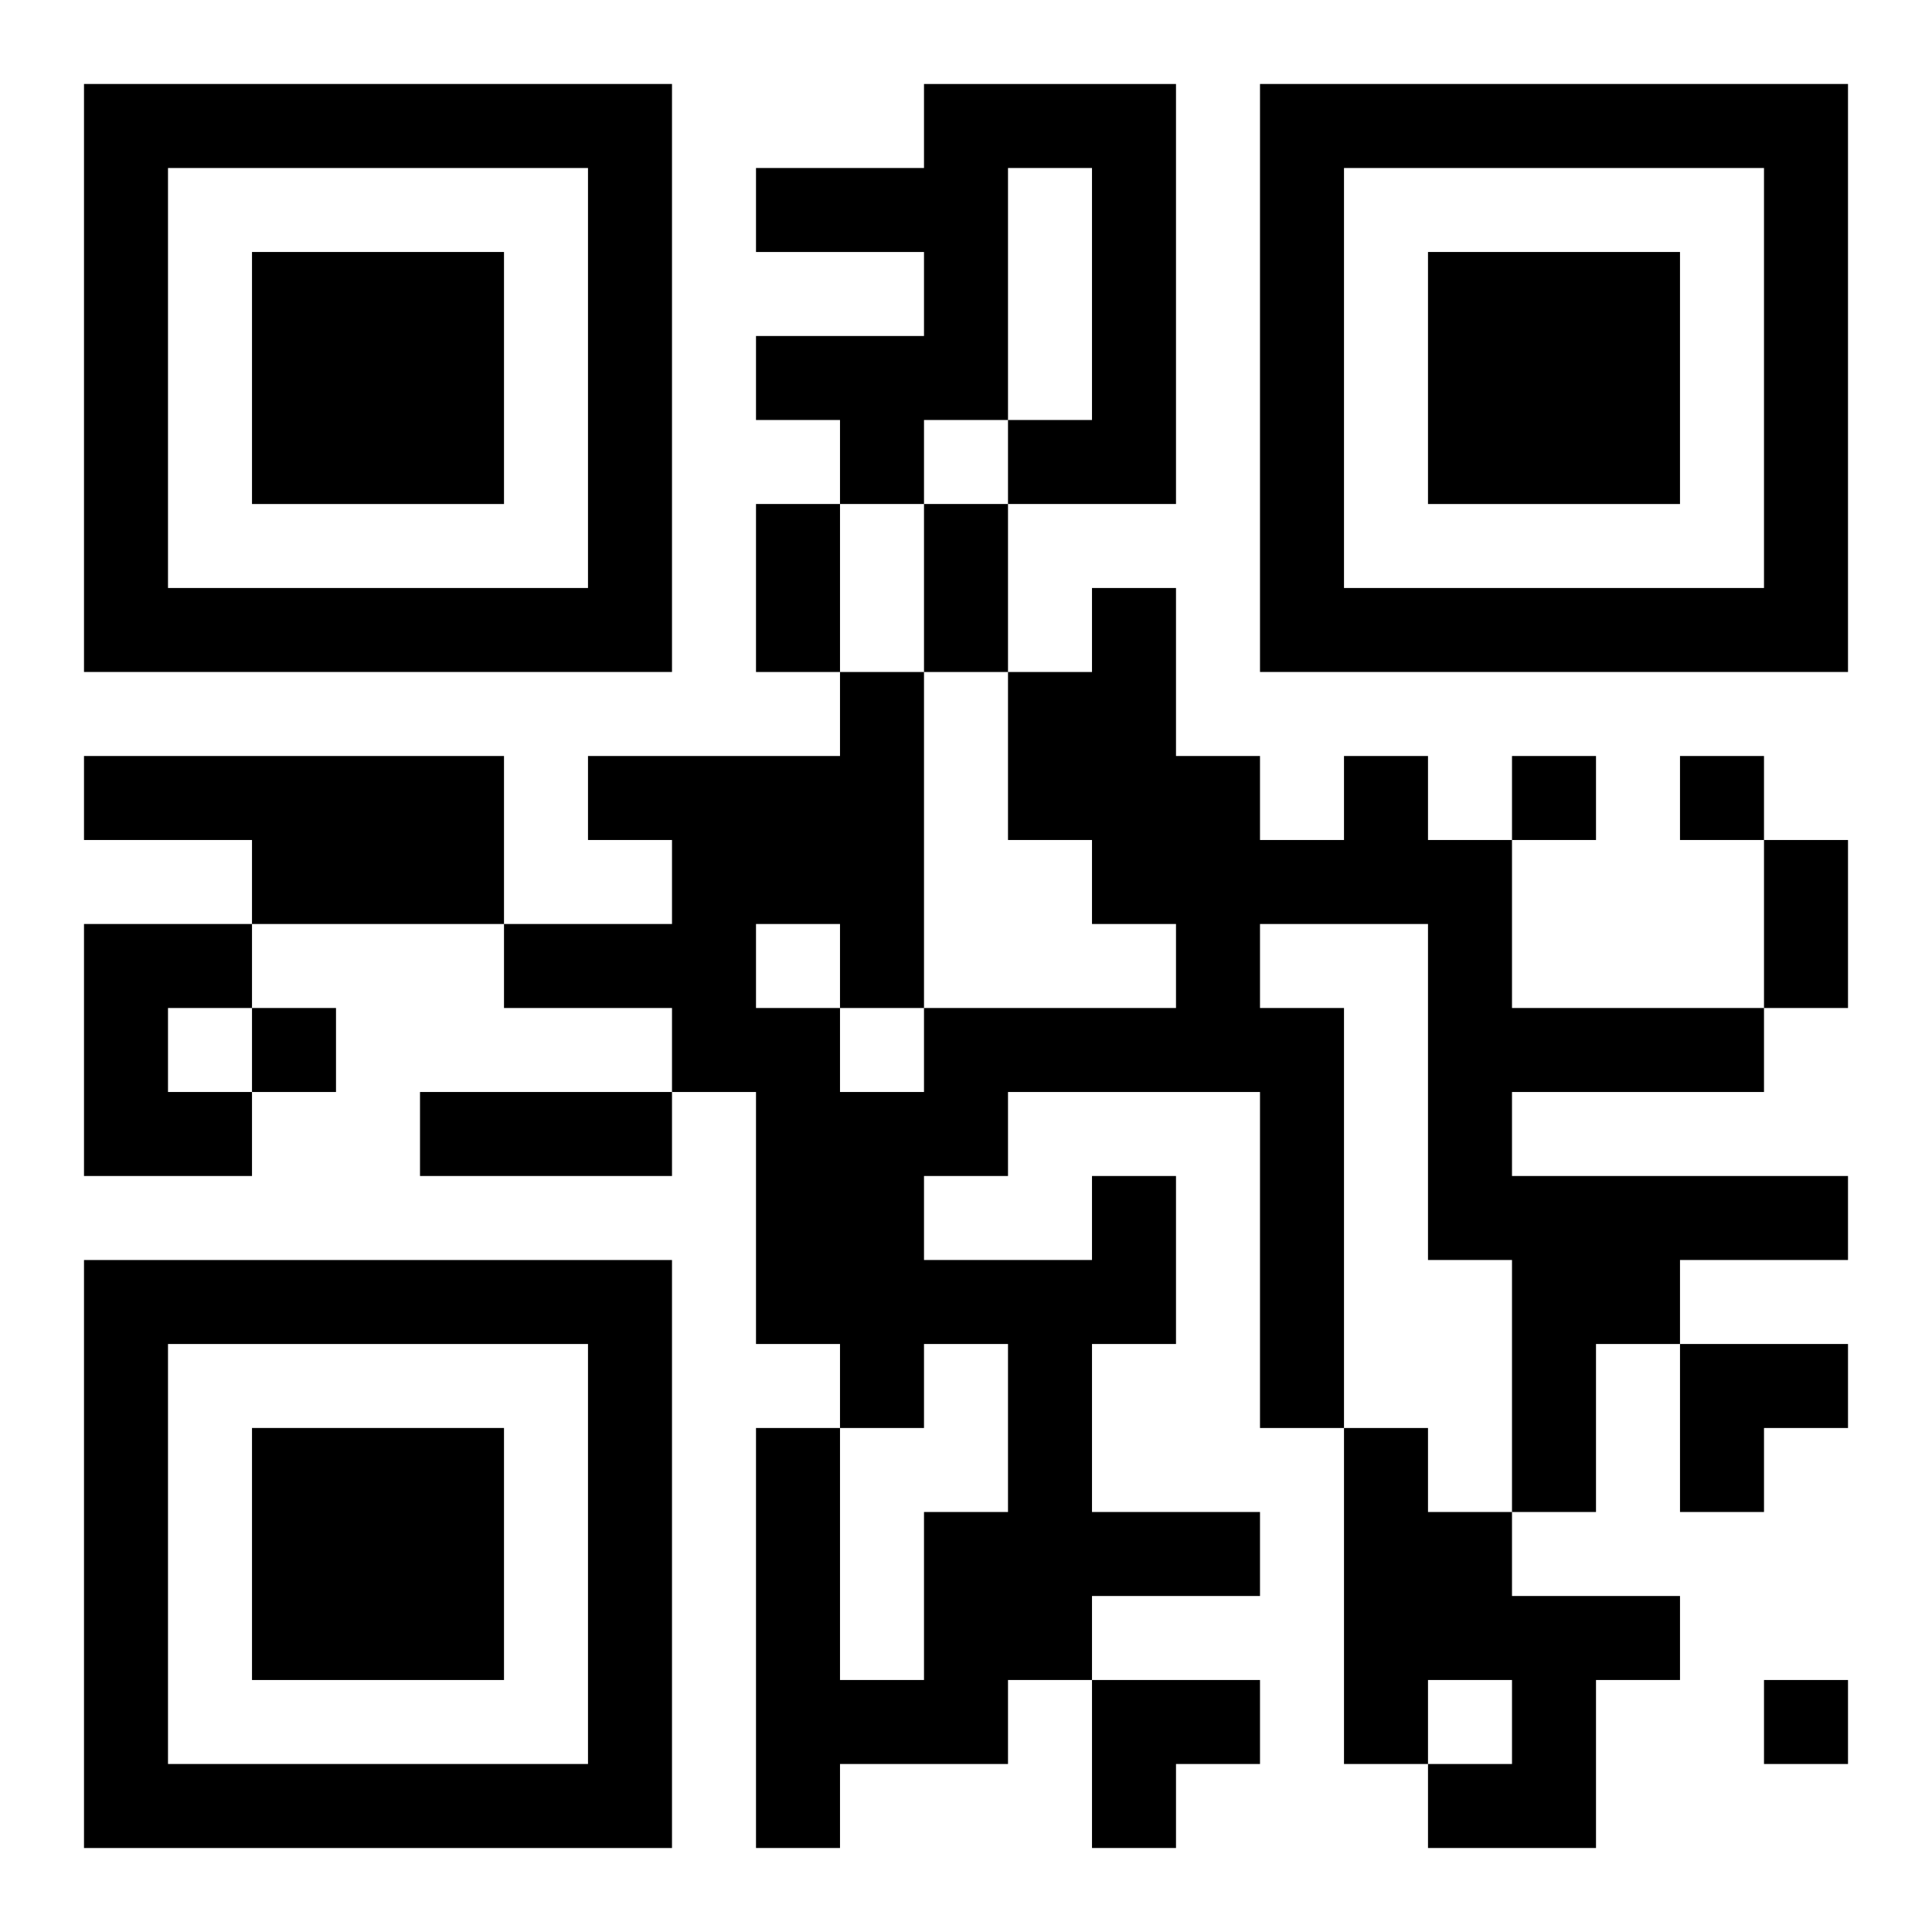
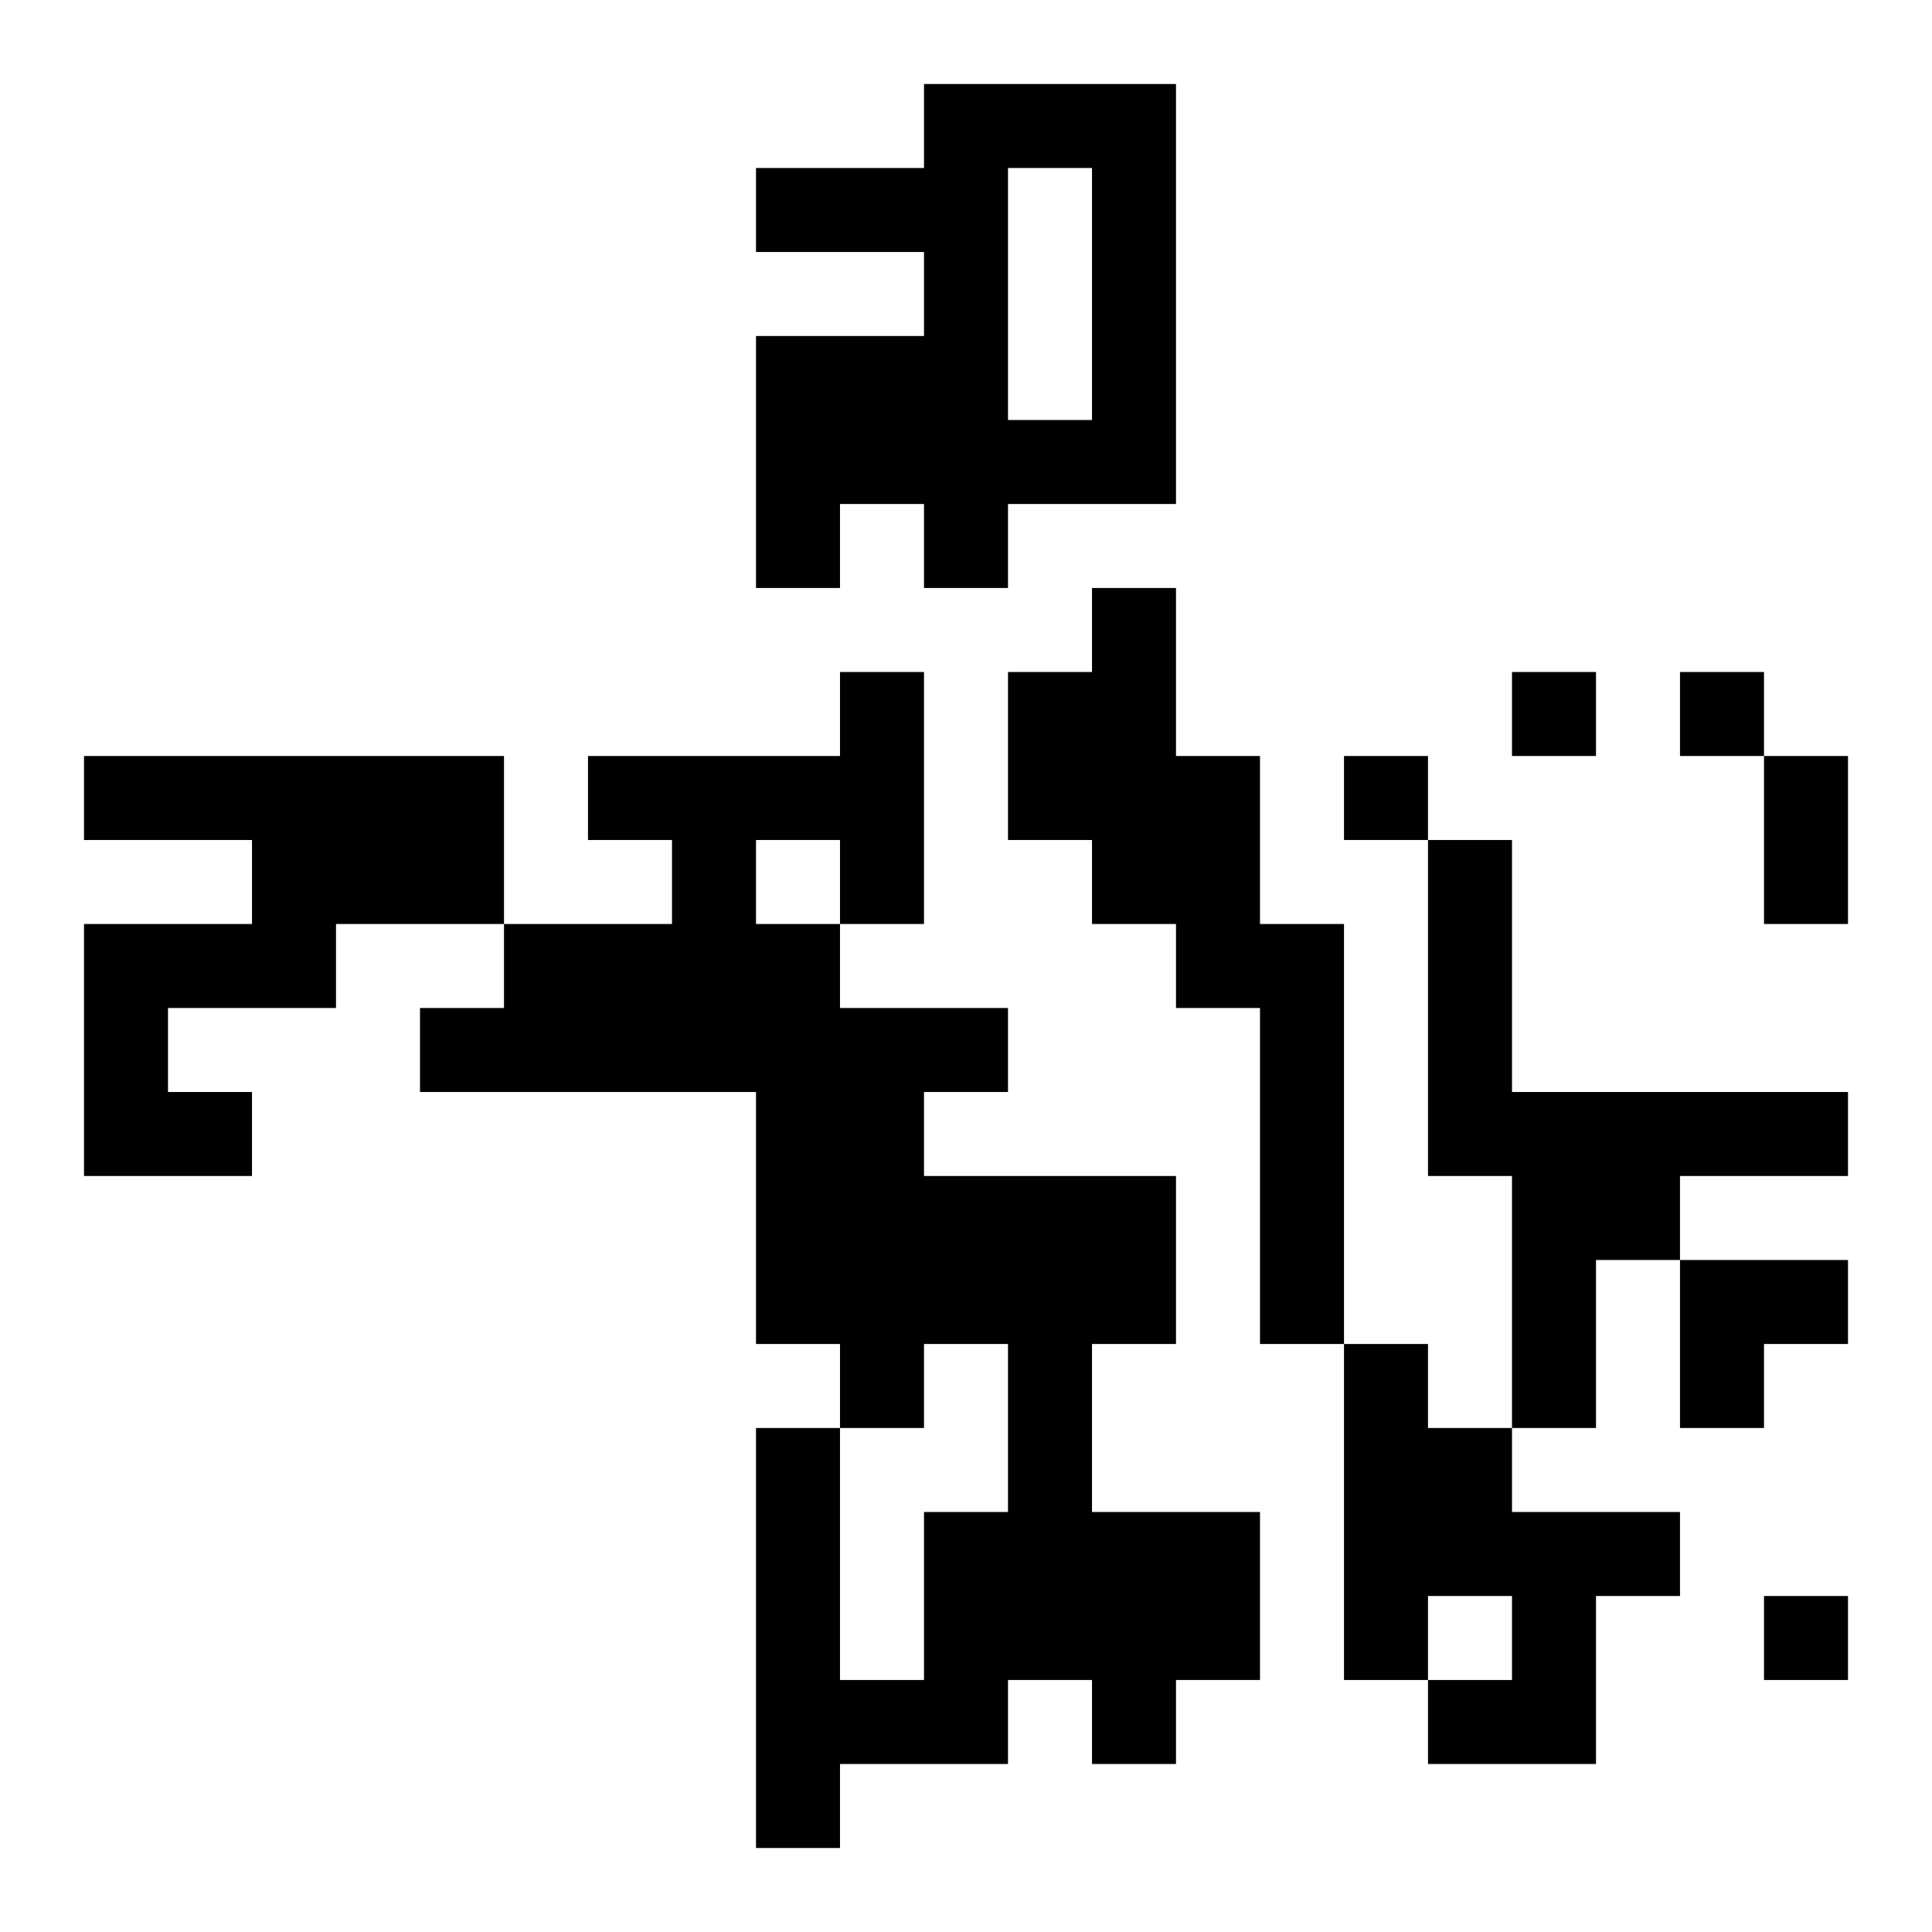
<svg xmlns="http://www.w3.org/2000/svg" xmlns:xlink="http://www.w3.org/1999/xlink" width="250" height="250" baseProfile="full" version="1.1" viewBox="-1 -1 23 23">
  <symbol id="a">
-     <path d="m0 7v7h7v-7h-7zm1 1h5v5h-5v-5zm1 1v3h3v-3h-3z" />
-   </symbol>
+     </symbol>
  <use y="-7" xlink:href="#a" />
  <use y="7" xlink:href="#a" />
  <use x="14" y="-7" xlink:href="#a" />
-   <path d="m10 0h3v5h-2v-1h1v-3h-1v3h-1v1h-1v-1h-1v-1h2v-1h-2v-1h2v-1m-10 8h5v2h-3v-1h-2v-1m0 2h2v1h-1v1h1v1h-2v-3m12 3h1v2h-1v2h2v1h-2v1h-1v1h-2v1h-1v-5h1v3h1v-2h1v-2h-1v1h-1v-1h-1v-3h-1v-1h-2v-1h2v-1h-1v-1h3v-1h1v4h3v-1h-1v-1h-1v-2h1v-1h1v2h1v1h1v-1h1v1h1v2h3v1h-3v1h4v1h-2v1h-1v2h-1v-3h-1v-4h-2v1h1v5h-1v-4h-3v1h-1v1h2v-1m-4-3v1h1v1h1v-1h-1v-1h-1m7 6h1v1h1v1h2v1h-1v2h-2v-1h1v-1h-1v1h-1v-4m2-8v1h1v-1h-1m2 0v1h1v-1h-1m-17 3v1h1v-1h-1m18 8v1h1v-1h-1m-12-14h1v2h-1v-2m2 0h1v2h-1v-2m10 4h1v2h-1v-2m-16 3h3v1h-3v-1m15 3h2v1h-1v1h-1zm-7 4h2v1h-1v1h-1z" />
+   <path d="m10 0h3v5h-2v-1h1v-3h-1v3h-1v1h-1v-1h-1v-1h2v-1h-2v-1h2v-1m-10 8h5v2h-3v-1h-2v-1m0 2h2v1h-1v1h1v1h-2v-3m12 3h1v2h-1v2h2v1h-2v1h-1v1h-2v1h-1v-5h1v3h1v-2h1v-2h-1v1h-1v-1h-1v-3h-1v-1h-2v-1h2v-1h-1v-1h3v-1h1v4h3v-1h-1v-1h-1v-2h1v-1h1v2h1v1h1v-1h1v1h1v2h3h-3v1h4v1h-2v1h-1v2h-1v-3h-1v-4h-2v1h1v5h-1v-4h-3v1h-1v1h2v-1m-4-3v1h1v1h1v-1h-1v-1h-1m7 6h1v1h1v1h2v1h-1v2h-2v-1h1v-1h-1v1h-1v-4m2-8v1h1v-1h-1m2 0v1h1v-1h-1m-17 3v1h1v-1h-1m18 8v1h1v-1h-1m-12-14h1v2h-1v-2m2 0h1v2h-1v-2m10 4h1v2h-1v-2m-16 3h3v1h-3v-1m15 3h2v1h-1v1h-1zm-7 4h2v1h-1v1h-1z" />
</svg>